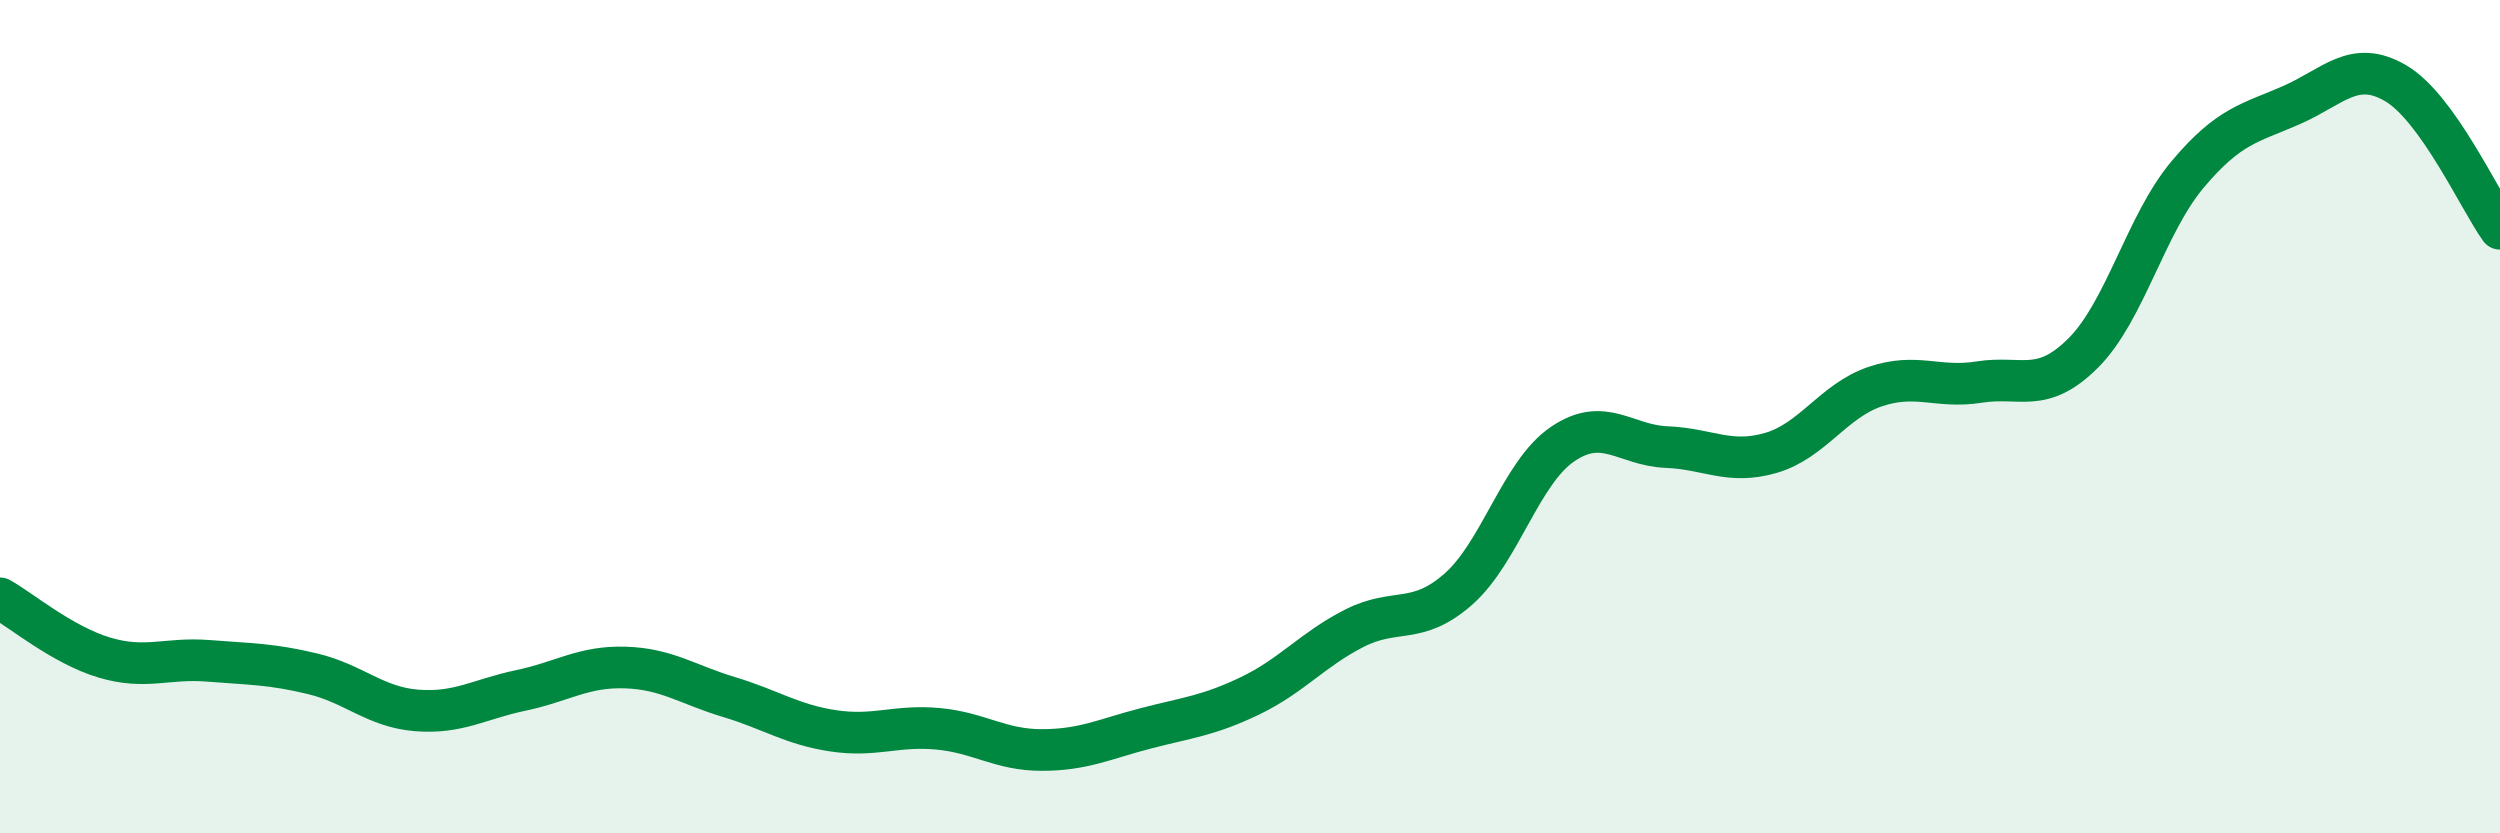
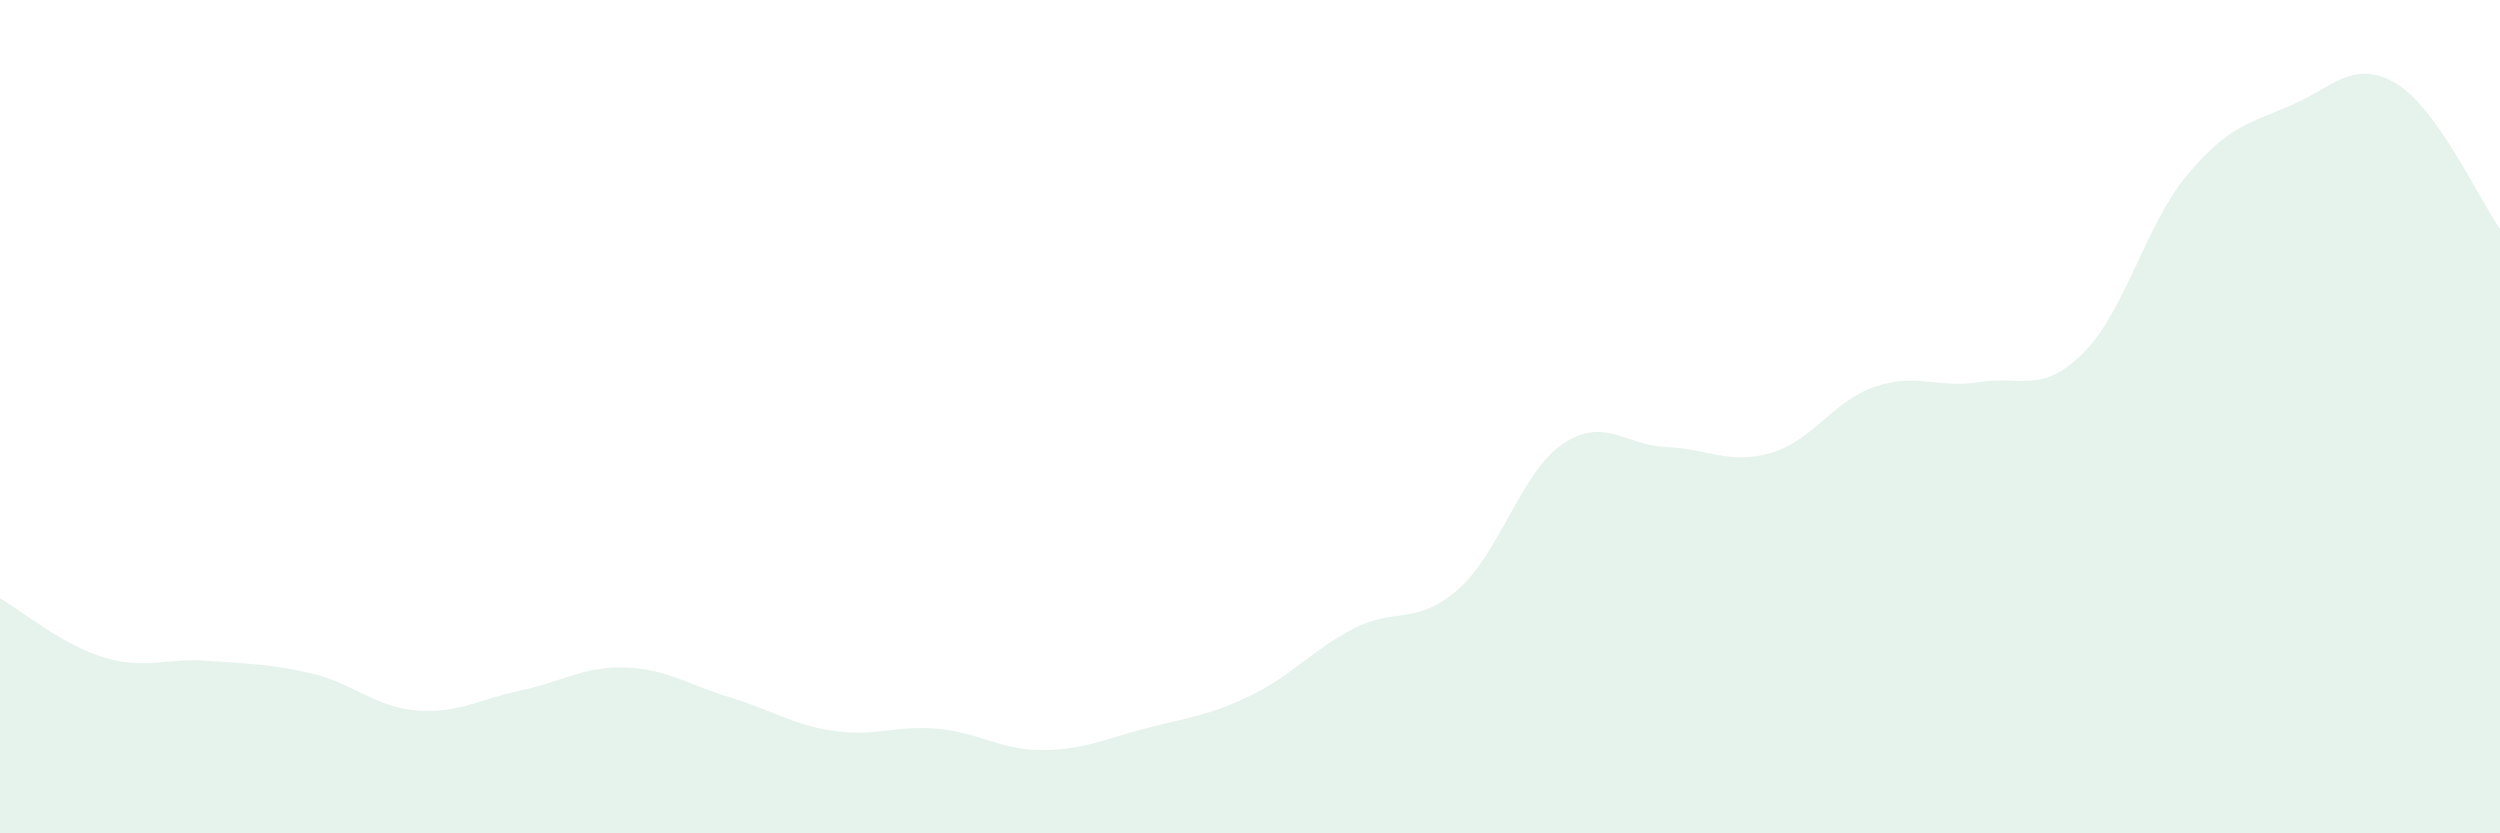
<svg xmlns="http://www.w3.org/2000/svg" width="60" height="20" viewBox="0 0 60 20">
  <path d="M 0,14.36 C 0.5,14.64 1.5,15.48 2.5,15.78 C 3.5,16.08 4,15.78 5,15.86 C 6,15.94 6.5,15.93 7.5,16.17 C 8.5,16.41 9,16.97 10,17.05 C 11,17.13 11.5,16.78 12.5,16.57 C 13.5,16.36 14,15.99 15,16.02 C 16,16.05 16.5,16.43 17.5,16.73 C 18.5,17.03 19,17.39 20,17.54 C 21,17.69 21.5,17.4 22.5,17.49 C 23.5,17.58 24,18 25,18 C 26,18 26.5,17.74 27.5,17.48 C 28.5,17.22 29,17.18 30,16.7 C 31,16.22 31.5,15.59 32.5,15.08 C 33.5,14.57 34,15.02 35,14.14 C 36,13.26 36.5,11.34 37.5,10.66 C 38.5,9.98 39,10.69 40,10.73 C 41,10.77 41.5,11.16 42.5,10.87 C 43.5,10.58 44,9.62 45,9.28 C 46,8.94 46.5,9.33 47.5,9.17 C 48.5,9.01 49,9.47 50,8.47 C 51,7.47 51.5,5.38 52.5,4.19 C 53.5,3 54,2.96 55,2.52 C 56,2.08 56.5,1.41 57.5,2 C 58.5,2.59 59.5,4.79 60,5.49L60 20L0 20Z" fill="#008740" opacity="0.1" stroke-linecap="round" stroke-linejoin="round" />
-   <path d="M 0,14.36 C 0.5,14.64 1.5,15.48 2.5,15.78 C 3.5,16.08 4,15.78 5,15.86 C 6,15.94 6.5,15.93 7.5,16.17 C 8.5,16.41 9,16.97 10,17.05 C 11,17.13 11.5,16.78 12.5,16.57 C 13.5,16.36 14,15.99 15,16.02 C 16,16.05 16.5,16.43 17.5,16.73 C 18.5,17.03 19,17.39 20,17.54 C 21,17.69 21.5,17.4 22.5,17.49 C 23.5,17.58 24,18 25,18 C 26,18 26.5,17.74 27.5,17.48 C 28.5,17.22 29,17.18 30,16.7 C 31,16.22 31.5,15.59 32.5,15.08 C 33.5,14.57 34,15.02 35,14.14 C 36,13.26 36.5,11.34 37.5,10.66 C 38.5,9.98 39,10.69 40,10.73 C 41,10.77 41.5,11.16 42.5,10.87 C 43.5,10.58 44,9.62 45,9.28 C 46,8.94 46.5,9.33 47.5,9.17 C 48.5,9.01 49,9.47 50,8.47 C 51,7.47 51.5,5.38 52.5,4.19 C 53.5,3 54,2.96 55,2.52 C 56,2.08 56.5,1.41 57.5,2 C 58.5,2.59 59.5,4.79 60,5.49" stroke="#008740" stroke-width="1" fill="none" stroke-linecap="round" stroke-linejoin="round" />
</svg>